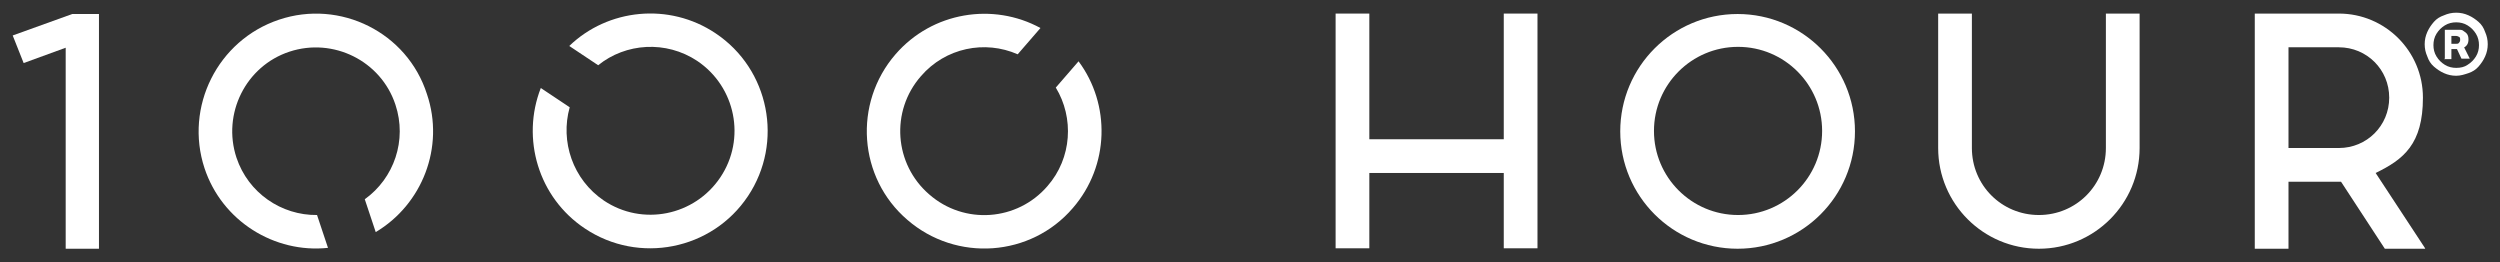
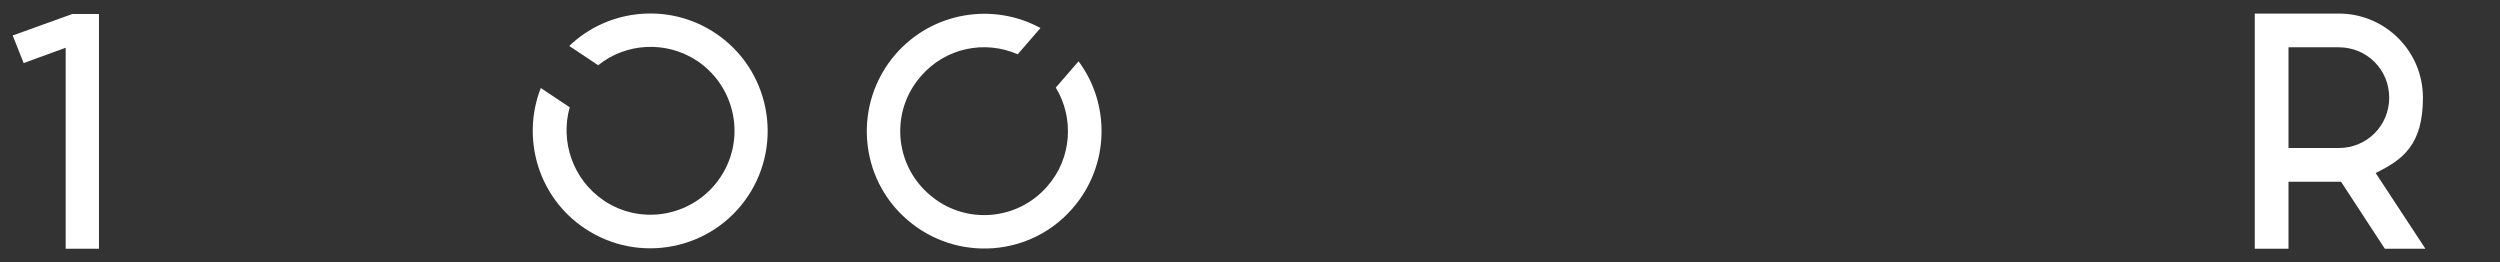
<svg xmlns="http://www.w3.org/2000/svg" version="1.1" viewBox="0 0 570.9 59.9">
  <rect x="0" y="0" width="570.9" height="59.9" fill="#333333" stroke="none" />
  <defs>
    <style>
      .cls-1 {
        fill: #fff;
      }
    </style>
  </defs>
  <g>
    <g id="Layer_1">
      <g>
-         <path class="cls-1" d="M396.8,56.8c-14.8,0-26.8-12-26.8-26.8s12-26.8,26.8-26.8,26.8,12,26.8,26.8-12,26.8-26.8,26.8ZM377.7,29.9c0,10.6,8.6,19.2,19.2,19.2s19.2-8.6,19.2-19.2-8.6-19.2-19.2-19.2-19.2,8.6-19.2,19.2Z" />
-         <path class="cls-1" d="M351.1,3.1v53.6h-7.7v-17.2h-30.7v17.2h-7.7V3.1h7.7v28.7h30.7V3.1h7.7Z" />
-         <path class="cls-1" d="M465.6,56.8c-12.7,0-23-10.3-23-23V3.1h7.7v30.7c0,8.5,6.8,15.3,15.3,15.3s15.3-6.8,15.3-15.3V3.1h7.7v30.7c0,12.7-10.3,23-23,23Z" />
        <path class="cls-1" d="M553.8,56.8h-9.2l-10-15.3h-12v15.3h-7.7V3.1h19.2c10.6,0,19.2,8.6,19.2,19.2s-4.4,14.1-10.8,17.2l11.3,17.2ZM522.6,33.8h11.5c6.4,0,11.5-5.1,11.5-11.5s-5.1-11.5-11.5-11.5h-11.5v23Z" />
-         <path class="cls-1" d="M63.7,4.5c-14,4.7-21.6,19.9-17,33.9,4,12.1,16,19.5,28.2,18.2l-2.5-7.5c-8.1.1-15.7-5-18.4-13.1-3.3-10,2.1-20.9,12.1-24.2,10-3.3,20.9,2.1,24.2,12.1,2.7,8.1-.3,16.8-7,21.6l2.5,7.5c10.6-6.3,15.8-19.4,11.7-31.5C93,7.4,77.7-.2,63.7,4.5Z" />
        <path class="cls-1" d="M170.8,44.8c8.2-12.3,4.9-29-7.4-37.2-10.6-7.1-24.6-5.6-33.4,2.9l6.6,4.4c6.3-5.1,15.5-5.7,22.6-1,8.8,5.9,11.2,17.8,5.3,26.6-5.9,8.8-17.8,11.2-26.6,5.3-7.1-4.8-10-13.5-7.8-21.3l-6.6-4.4c-4.5,11.5-.6,25,10.1,32.1,12.3,8.2,29,4.9,37.2-7.4Z" />
        <path class="cls-1" d="M207.2,50.2c11.2,9.7,28.2,8.5,37.8-2.7,8.4-9.7,8.6-23.7,1.3-33.5l-5.2,6c4.2,6.9,3.7,16.1-1.9,22.5-6.9,8-19,8.9-27,1.9-8-6.9-8.9-19-1.9-27,5.6-6.5,14.6-8.3,22.1-5l5.2-6c-10.8-5.9-24.7-3.7-33.1,6-9.7,11.2-8.5,28.2,2.7,37.8Z" />
        <path class="cls-1" d="M22.7,56.8h-7.7V10.9l-9.6,3.5-2.5-6.3,13.6-4.9h6.1v53.6Z" />
-         <path class="cls-1" d="M560.9,17.3c-1,0-1.9-.2-2.8-.6-.9-.4-1.6-.9-2.3-1.5s-1.2-1.4-1.5-2.3c-.4-.9-.6-1.8-.6-2.8s.2-1.9.6-2.8.9-1.6,1.5-2.3,1.4-1.2,2.3-1.5c.9-.4,1.8-.6,2.8-.6s1.9.2,2.8.6c.9.4,1.6.9,2.3,1.5s1.2,1.4,1.5,2.3c.4.9.6,1.8.6,2.8s-.2,1.9-.6,2.8c-.4.9-.9,1.6-1.5,2.3s-1.4,1.2-2.3,1.5-1.8.6-2.8.6ZM560.9,15.5c1,0,1.9-.2,2.6-.7.8-.5,1.4-1.1,1.9-1.9.5-.8.7-1.7.7-2.6s-.2-1.8-.7-2.6c-.5-.8-1.1-1.4-1.9-1.9-.8-.5-1.7-.7-2.6-.7s-1.8.2-2.6.7c-.8.5-1.4,1.1-1.9,1.9-.5.8-.7,1.7-.7,2.6s.2,1.8.7,2.6,1.1,1.4,1.9,1.9,1.7.7,2.6.7ZM558.3,13.4v-6.6h3.2c.4,0,.8,0,1.1.3.3.2.6.4.8.7.2.3.3.7.3,1.2s-.1.9-.3,1.2c-.2.3-.5.6-.9.7-.4.2-.7.3-1.2.3h-2.2v-1.2h1.8c.2,0,.5,0,.6-.2.2-.2.3-.4.3-.7s0-.6-.3-.7c-.2-.1-.4-.2-.6-.2h-1.1v5.3h-1.7ZM562.5,10.4l1.5,3h-1.9l-1.4-3h1.8Z" />
      </g>
    </g>
  </g>
</svg>